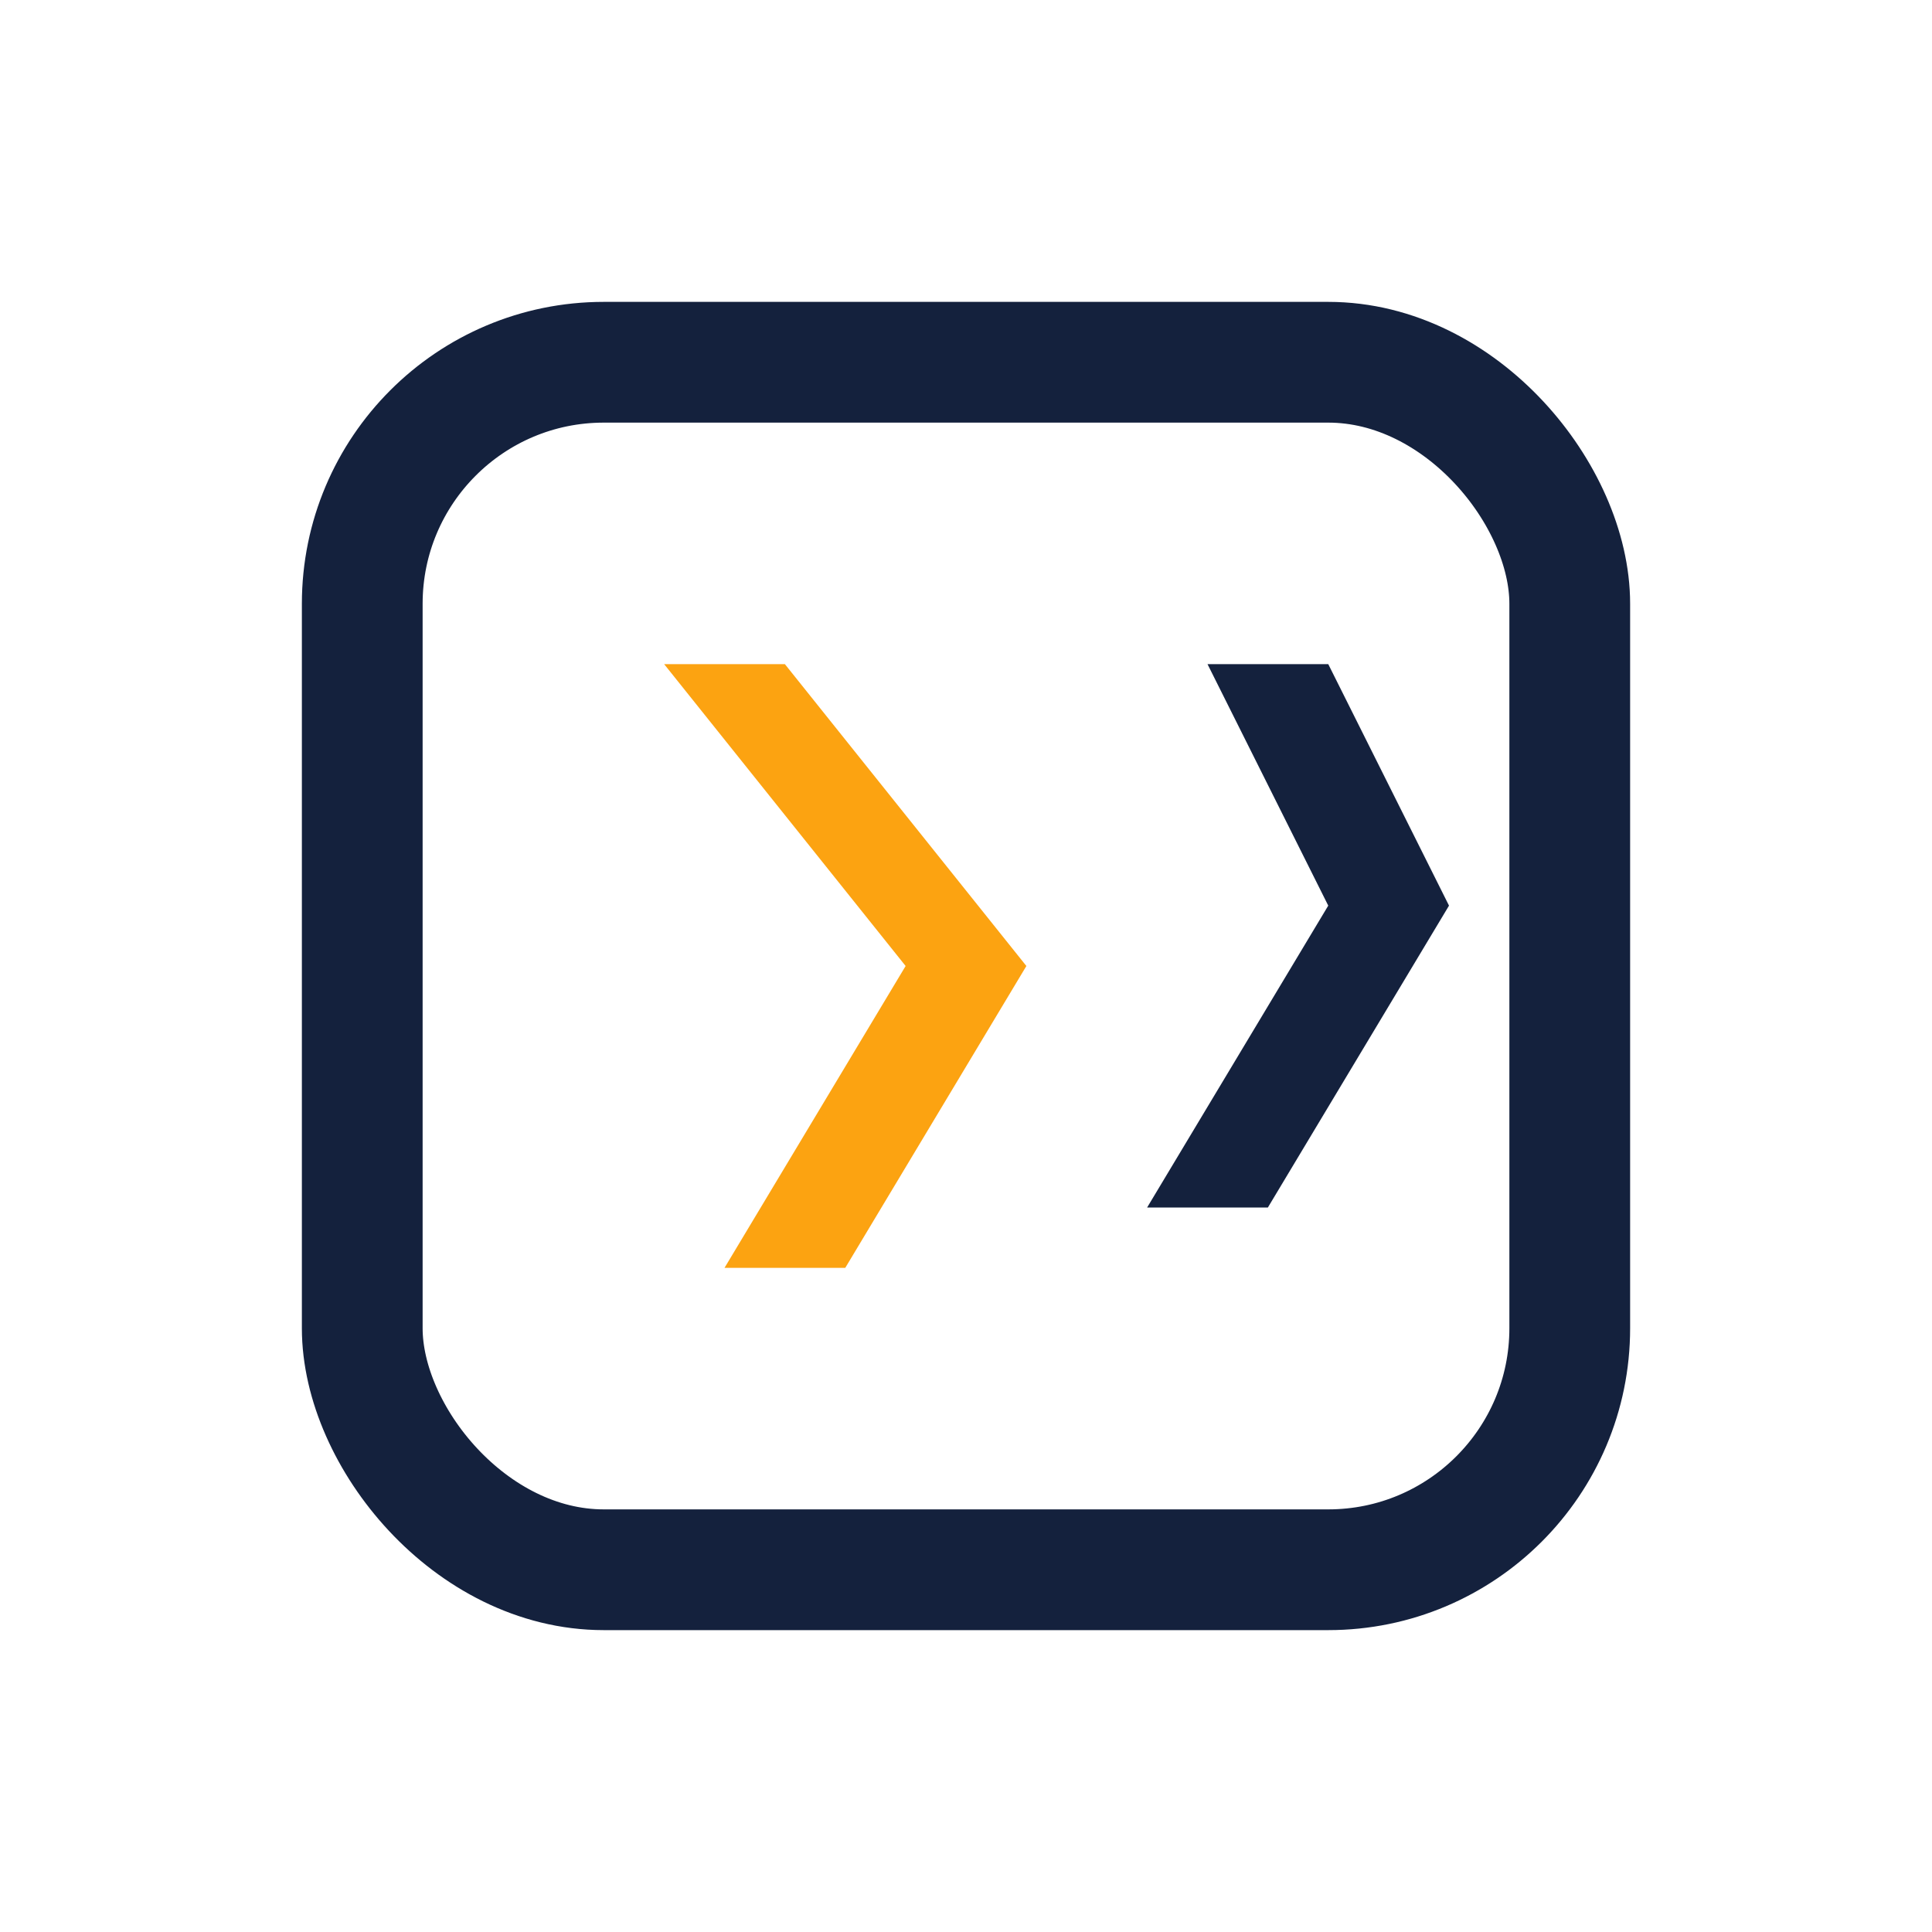
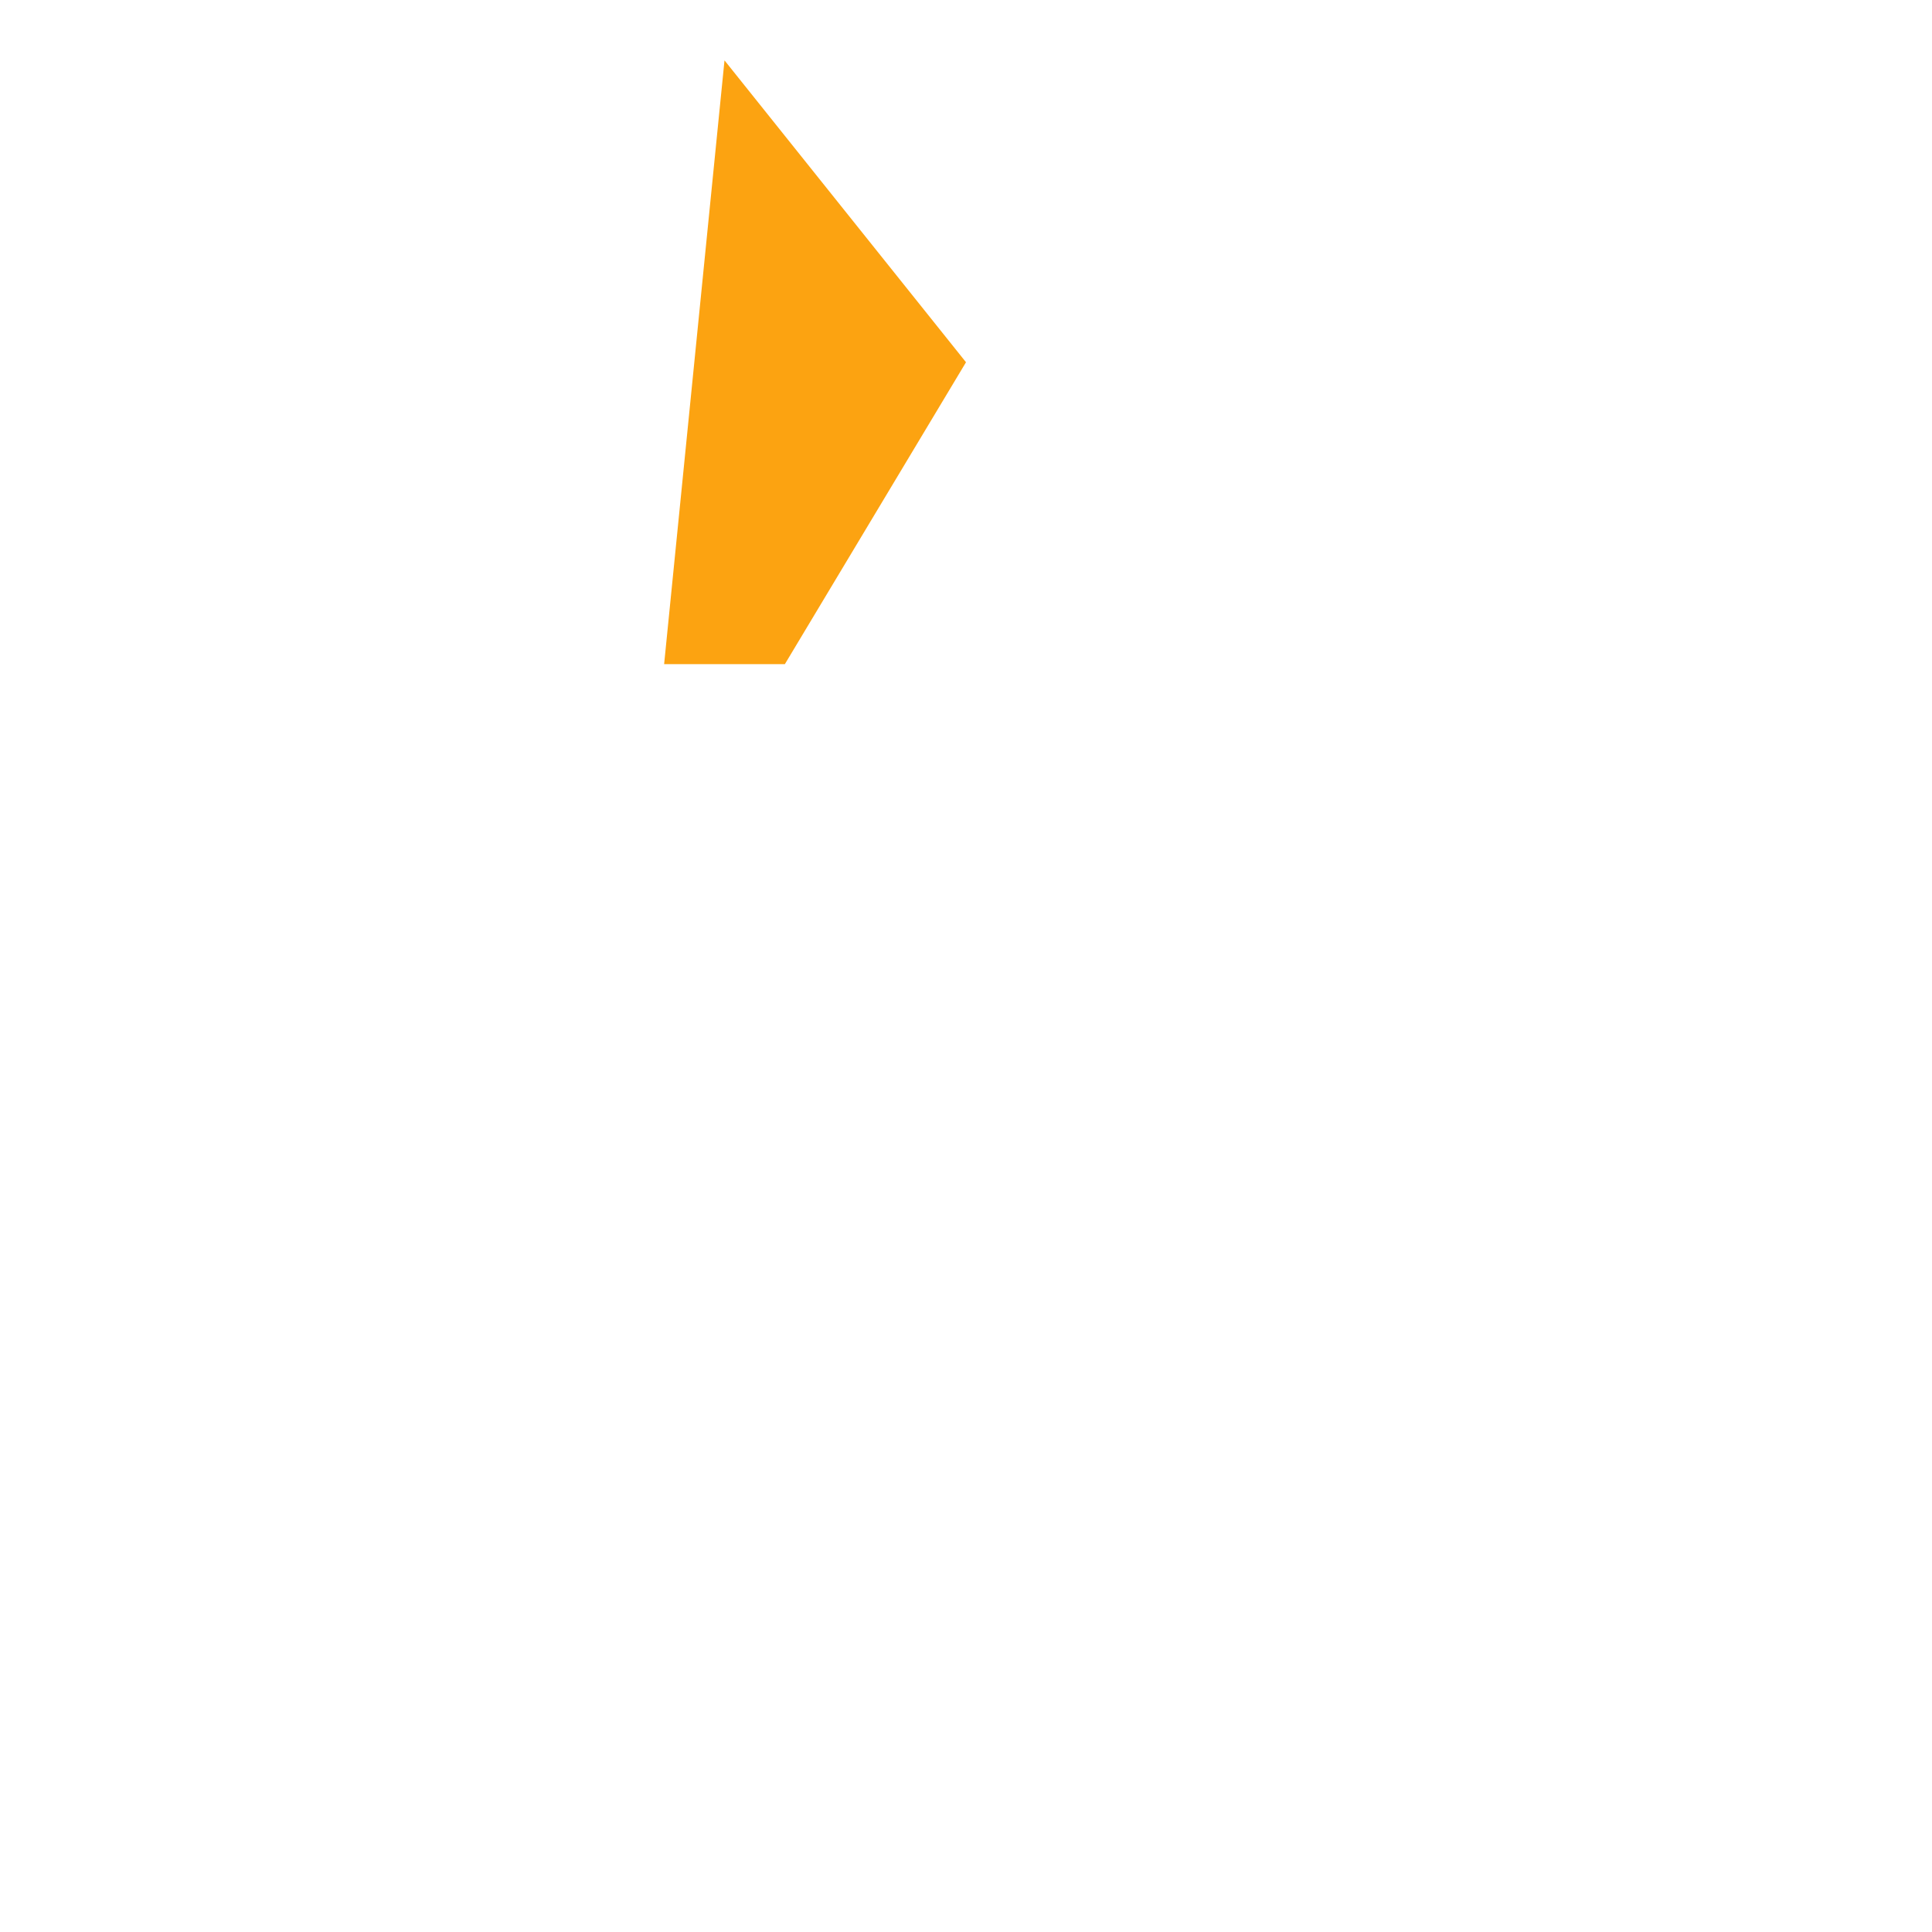
<svg xmlns="http://www.w3.org/2000/svg" width="32" height="32" viewBox="0 0 32 32">
-   <rect x="6" y="6" width="20" height="20" rx="4" fill="none" stroke="#14213D" stroke-width="2" />
-   <path d="M11 11l4 5-3 5h2l3-5-4-5z" fill="#FCA311" />
-   <path d="M20 11l2 4-3 5h2l3-5-2-4z" fill="#14213D" />
+   <path d="M11 11h2l3-5-4-5z" fill="#FCA311" />
</svg>